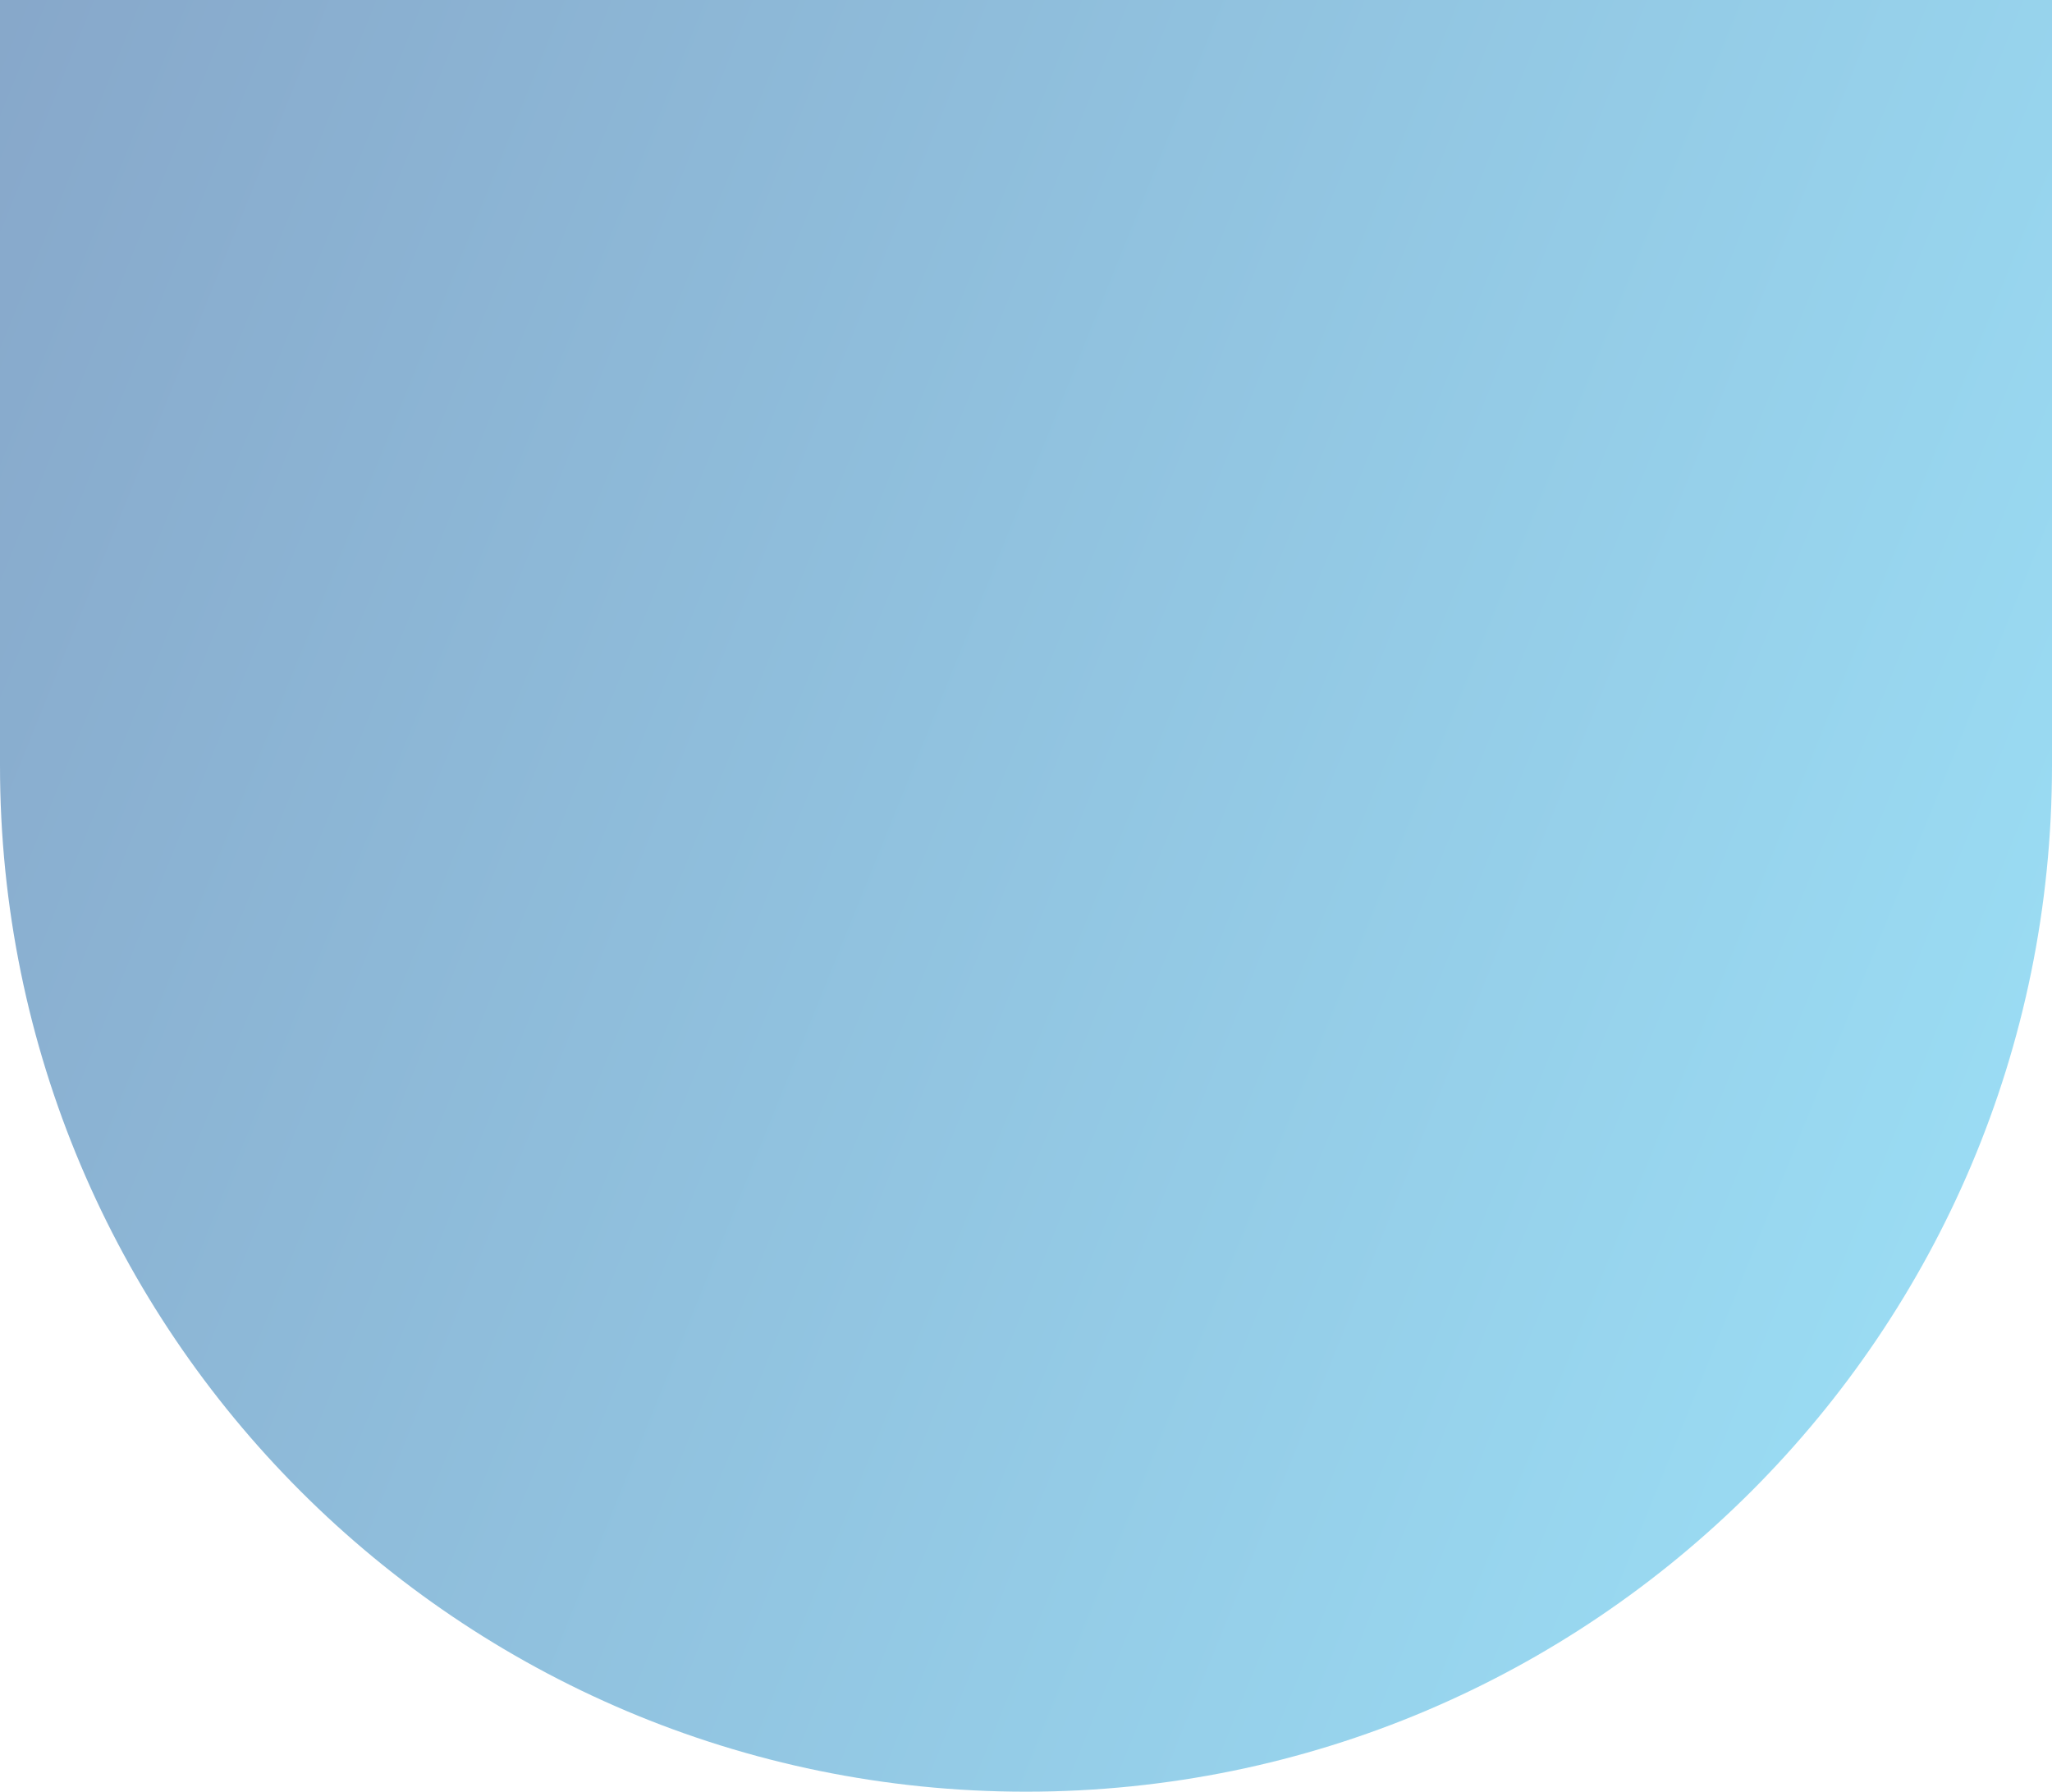
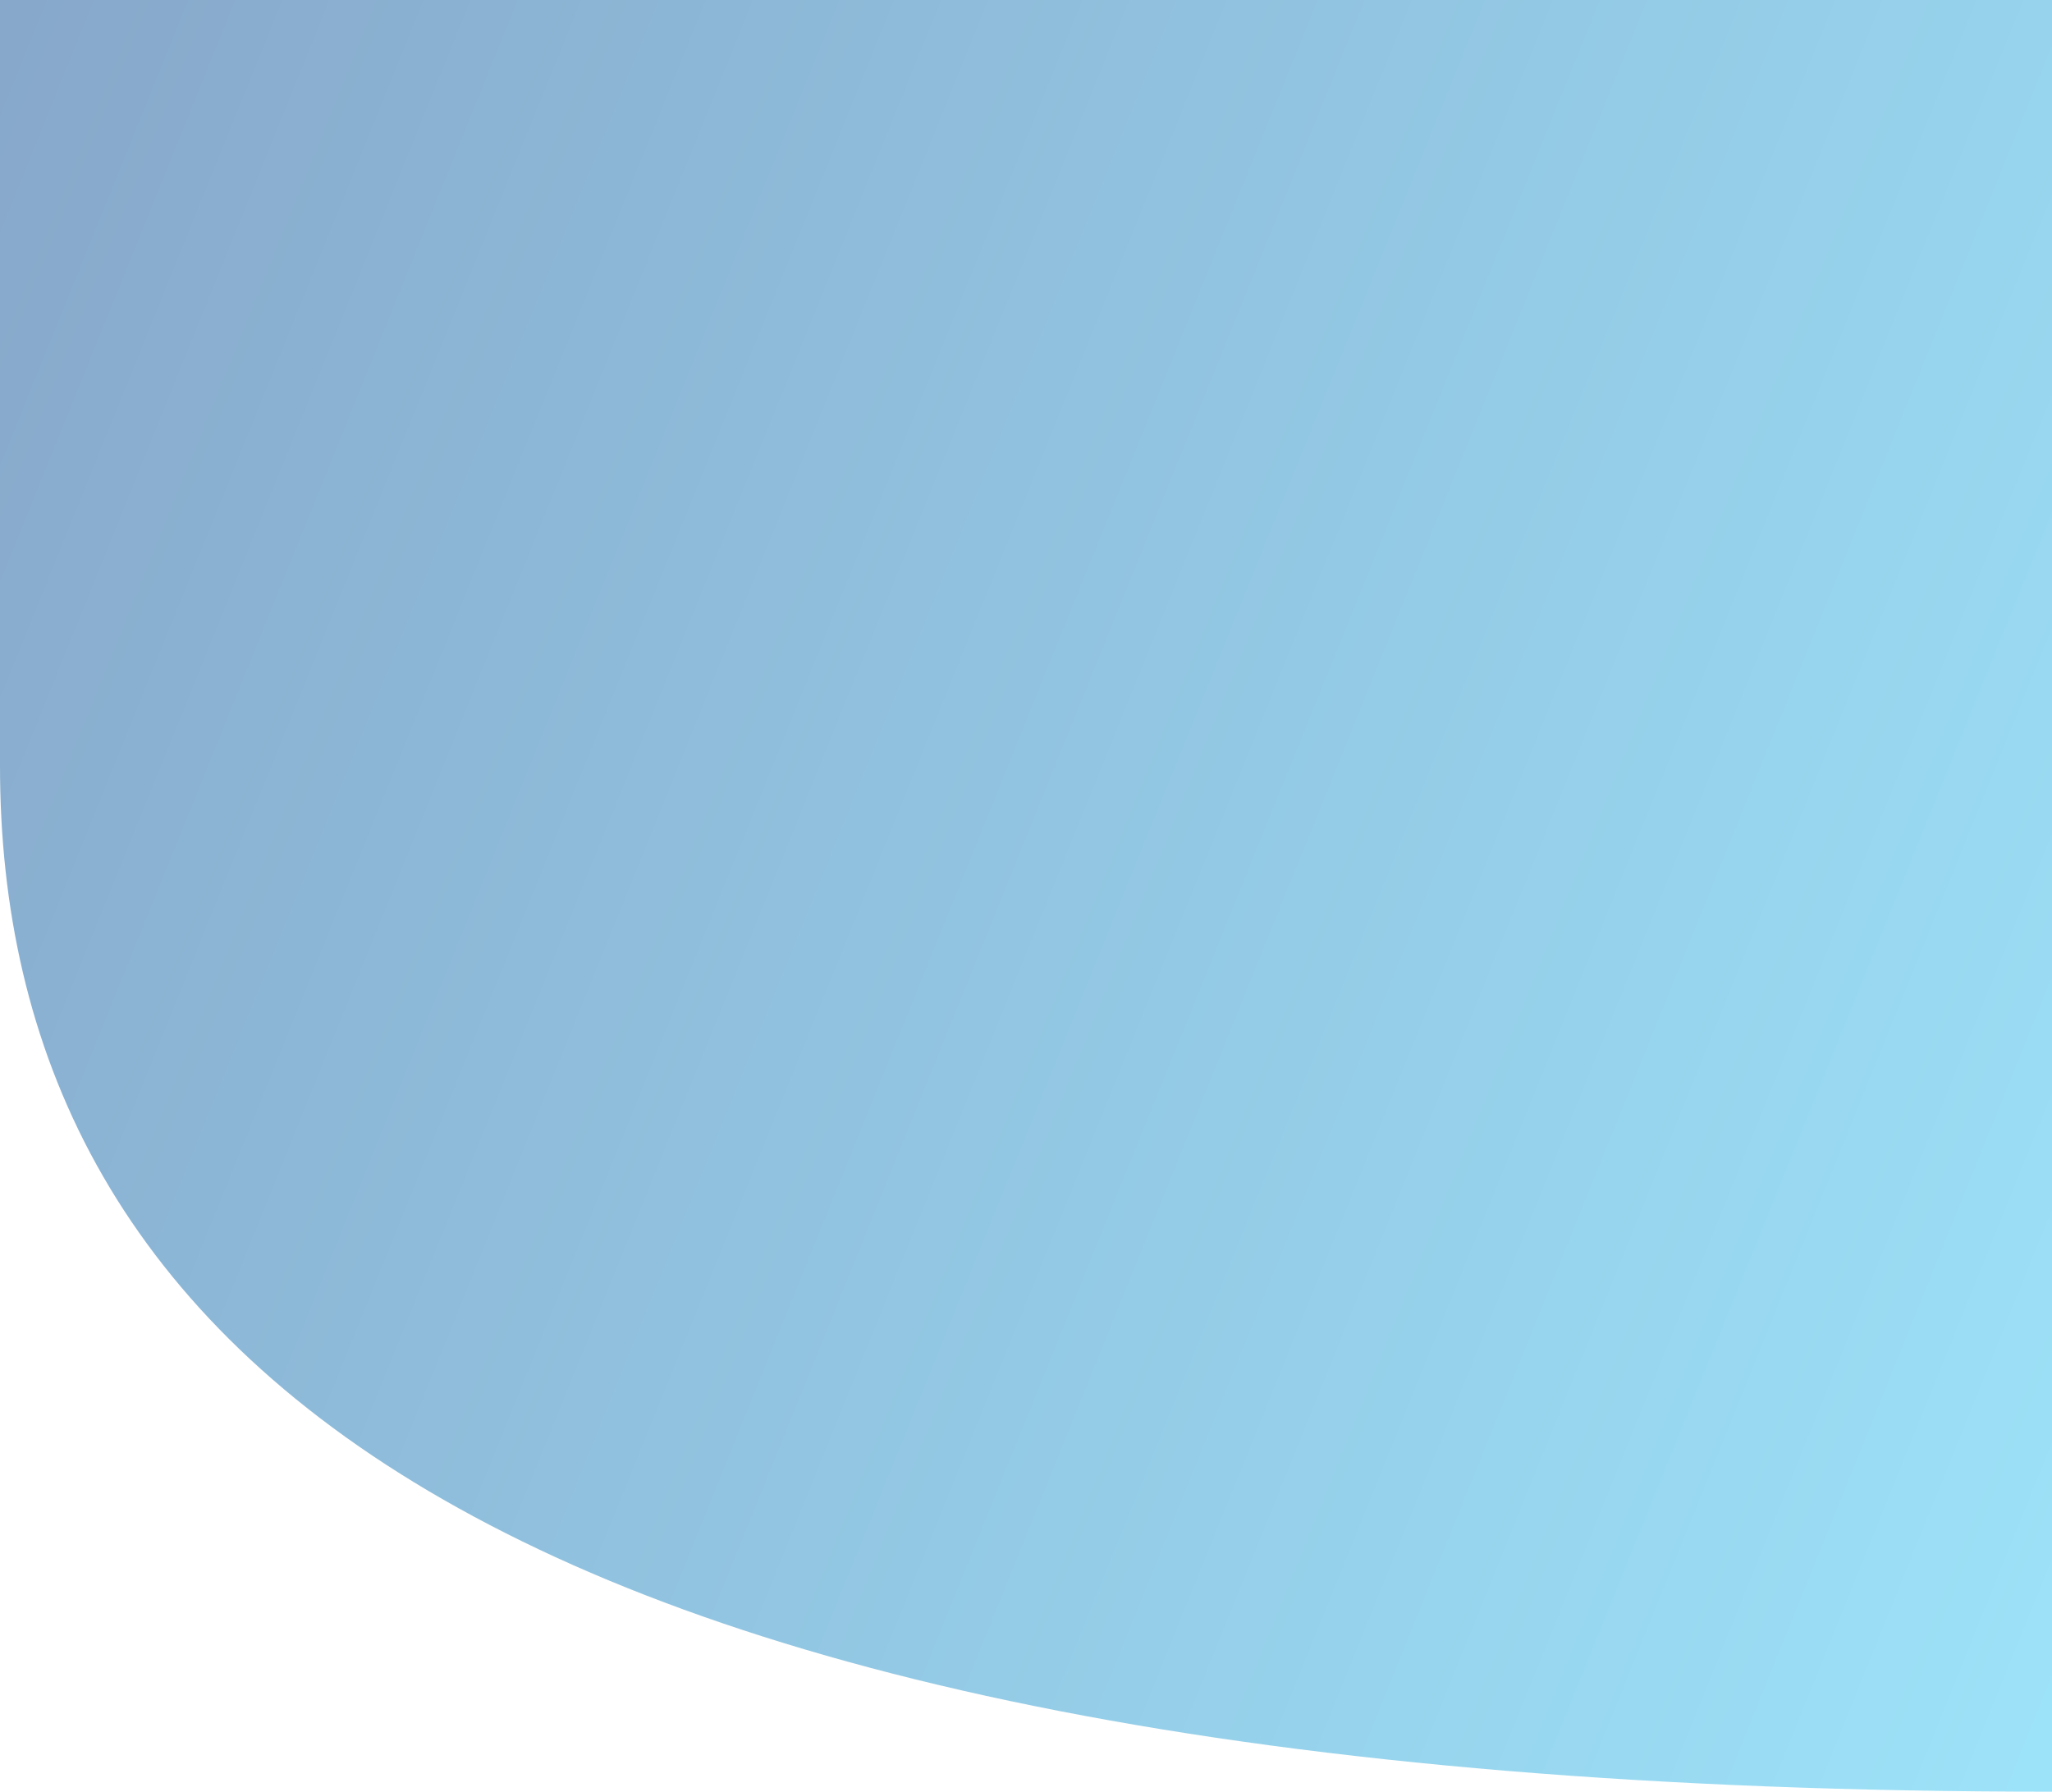
<svg xmlns="http://www.w3.org/2000/svg" width="512" height="447" viewBox="0 0 512 447" fill="none">
-   <path d="M0 0H512V191C512 332.385 397.385 447 256 447V447C114.615 447 0 332.385 0 191V0Z" fill="url(#paint0_linear_20892_16274)" fill-opacity="0.5" />
+   <path d="M0 0H512V191V447C114.615 447 0 332.385 0 191V0Z" fill="url(#paint0_linear_20892_16274)" fill-opacity="0.5" />
  <defs>
    <linearGradient id="paint0_linear_20892_16274" x1="0" y1="0" x2="595.398" y2="240.742" gradientUnits="userSpaceOnUse">
      <stop stop-color="#105196" />
      <stop offset="1" stop-color="#3BC7F3" />
    </linearGradient>
  </defs>
</svg>